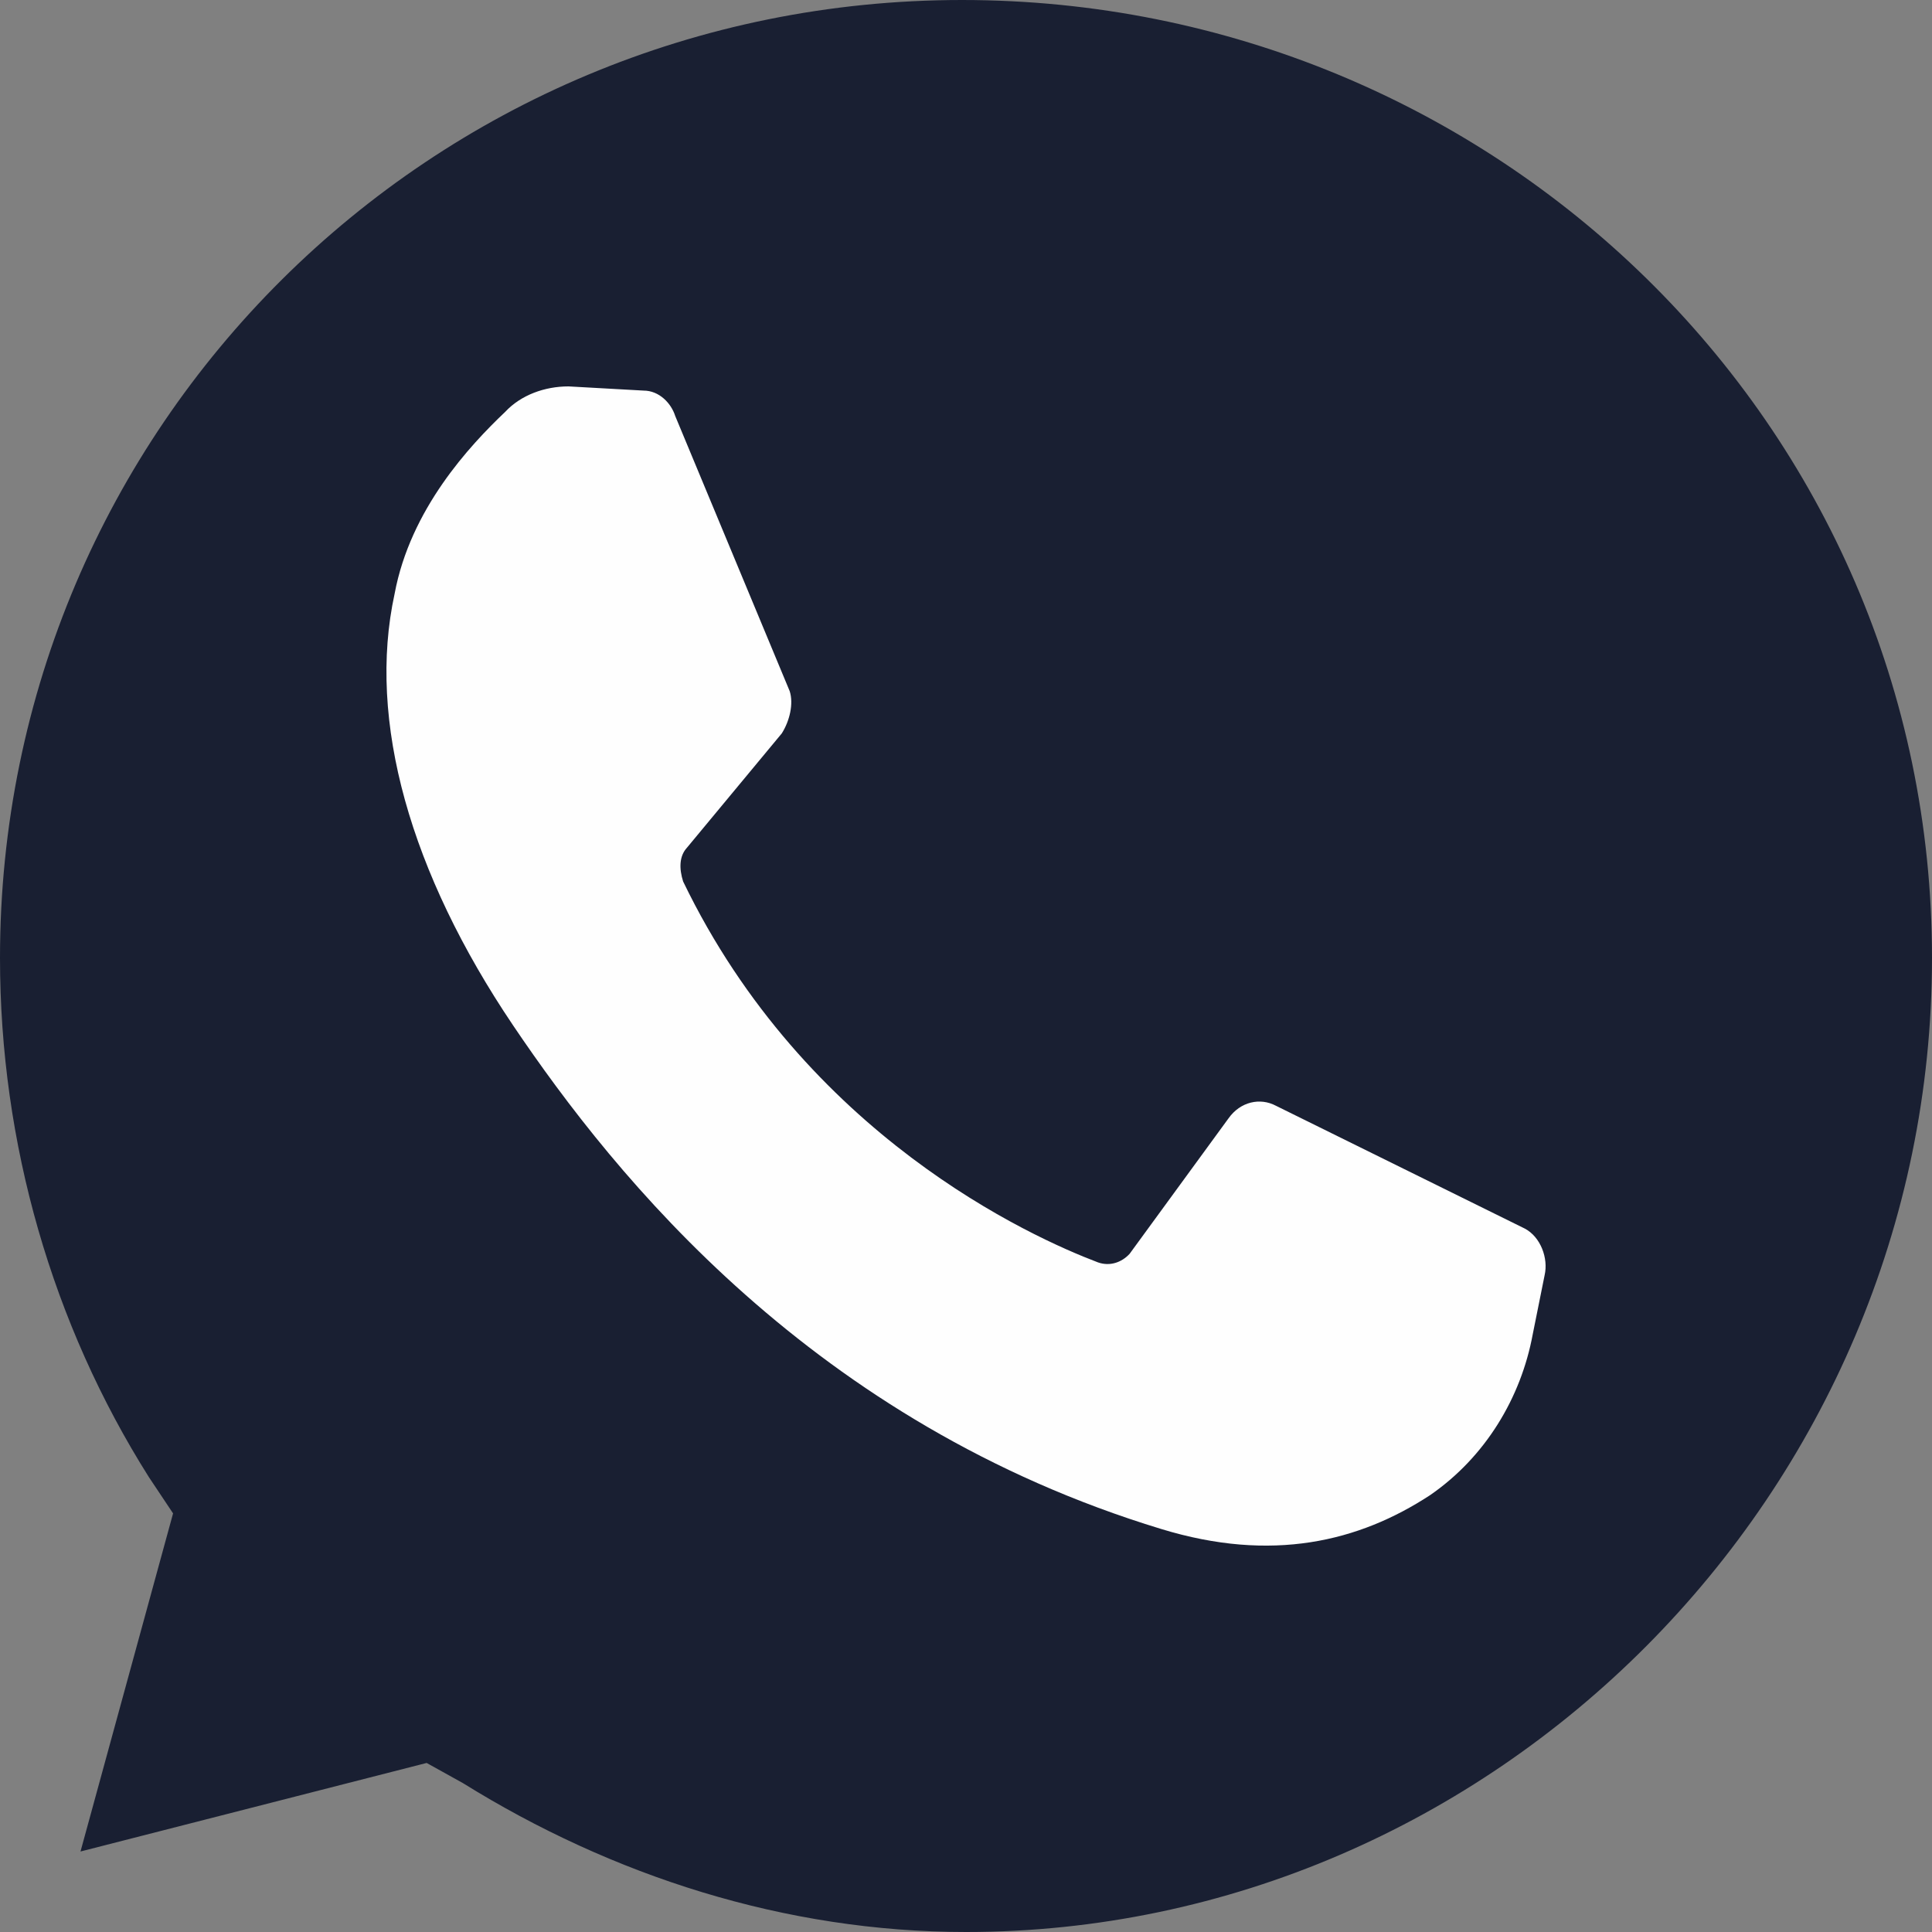
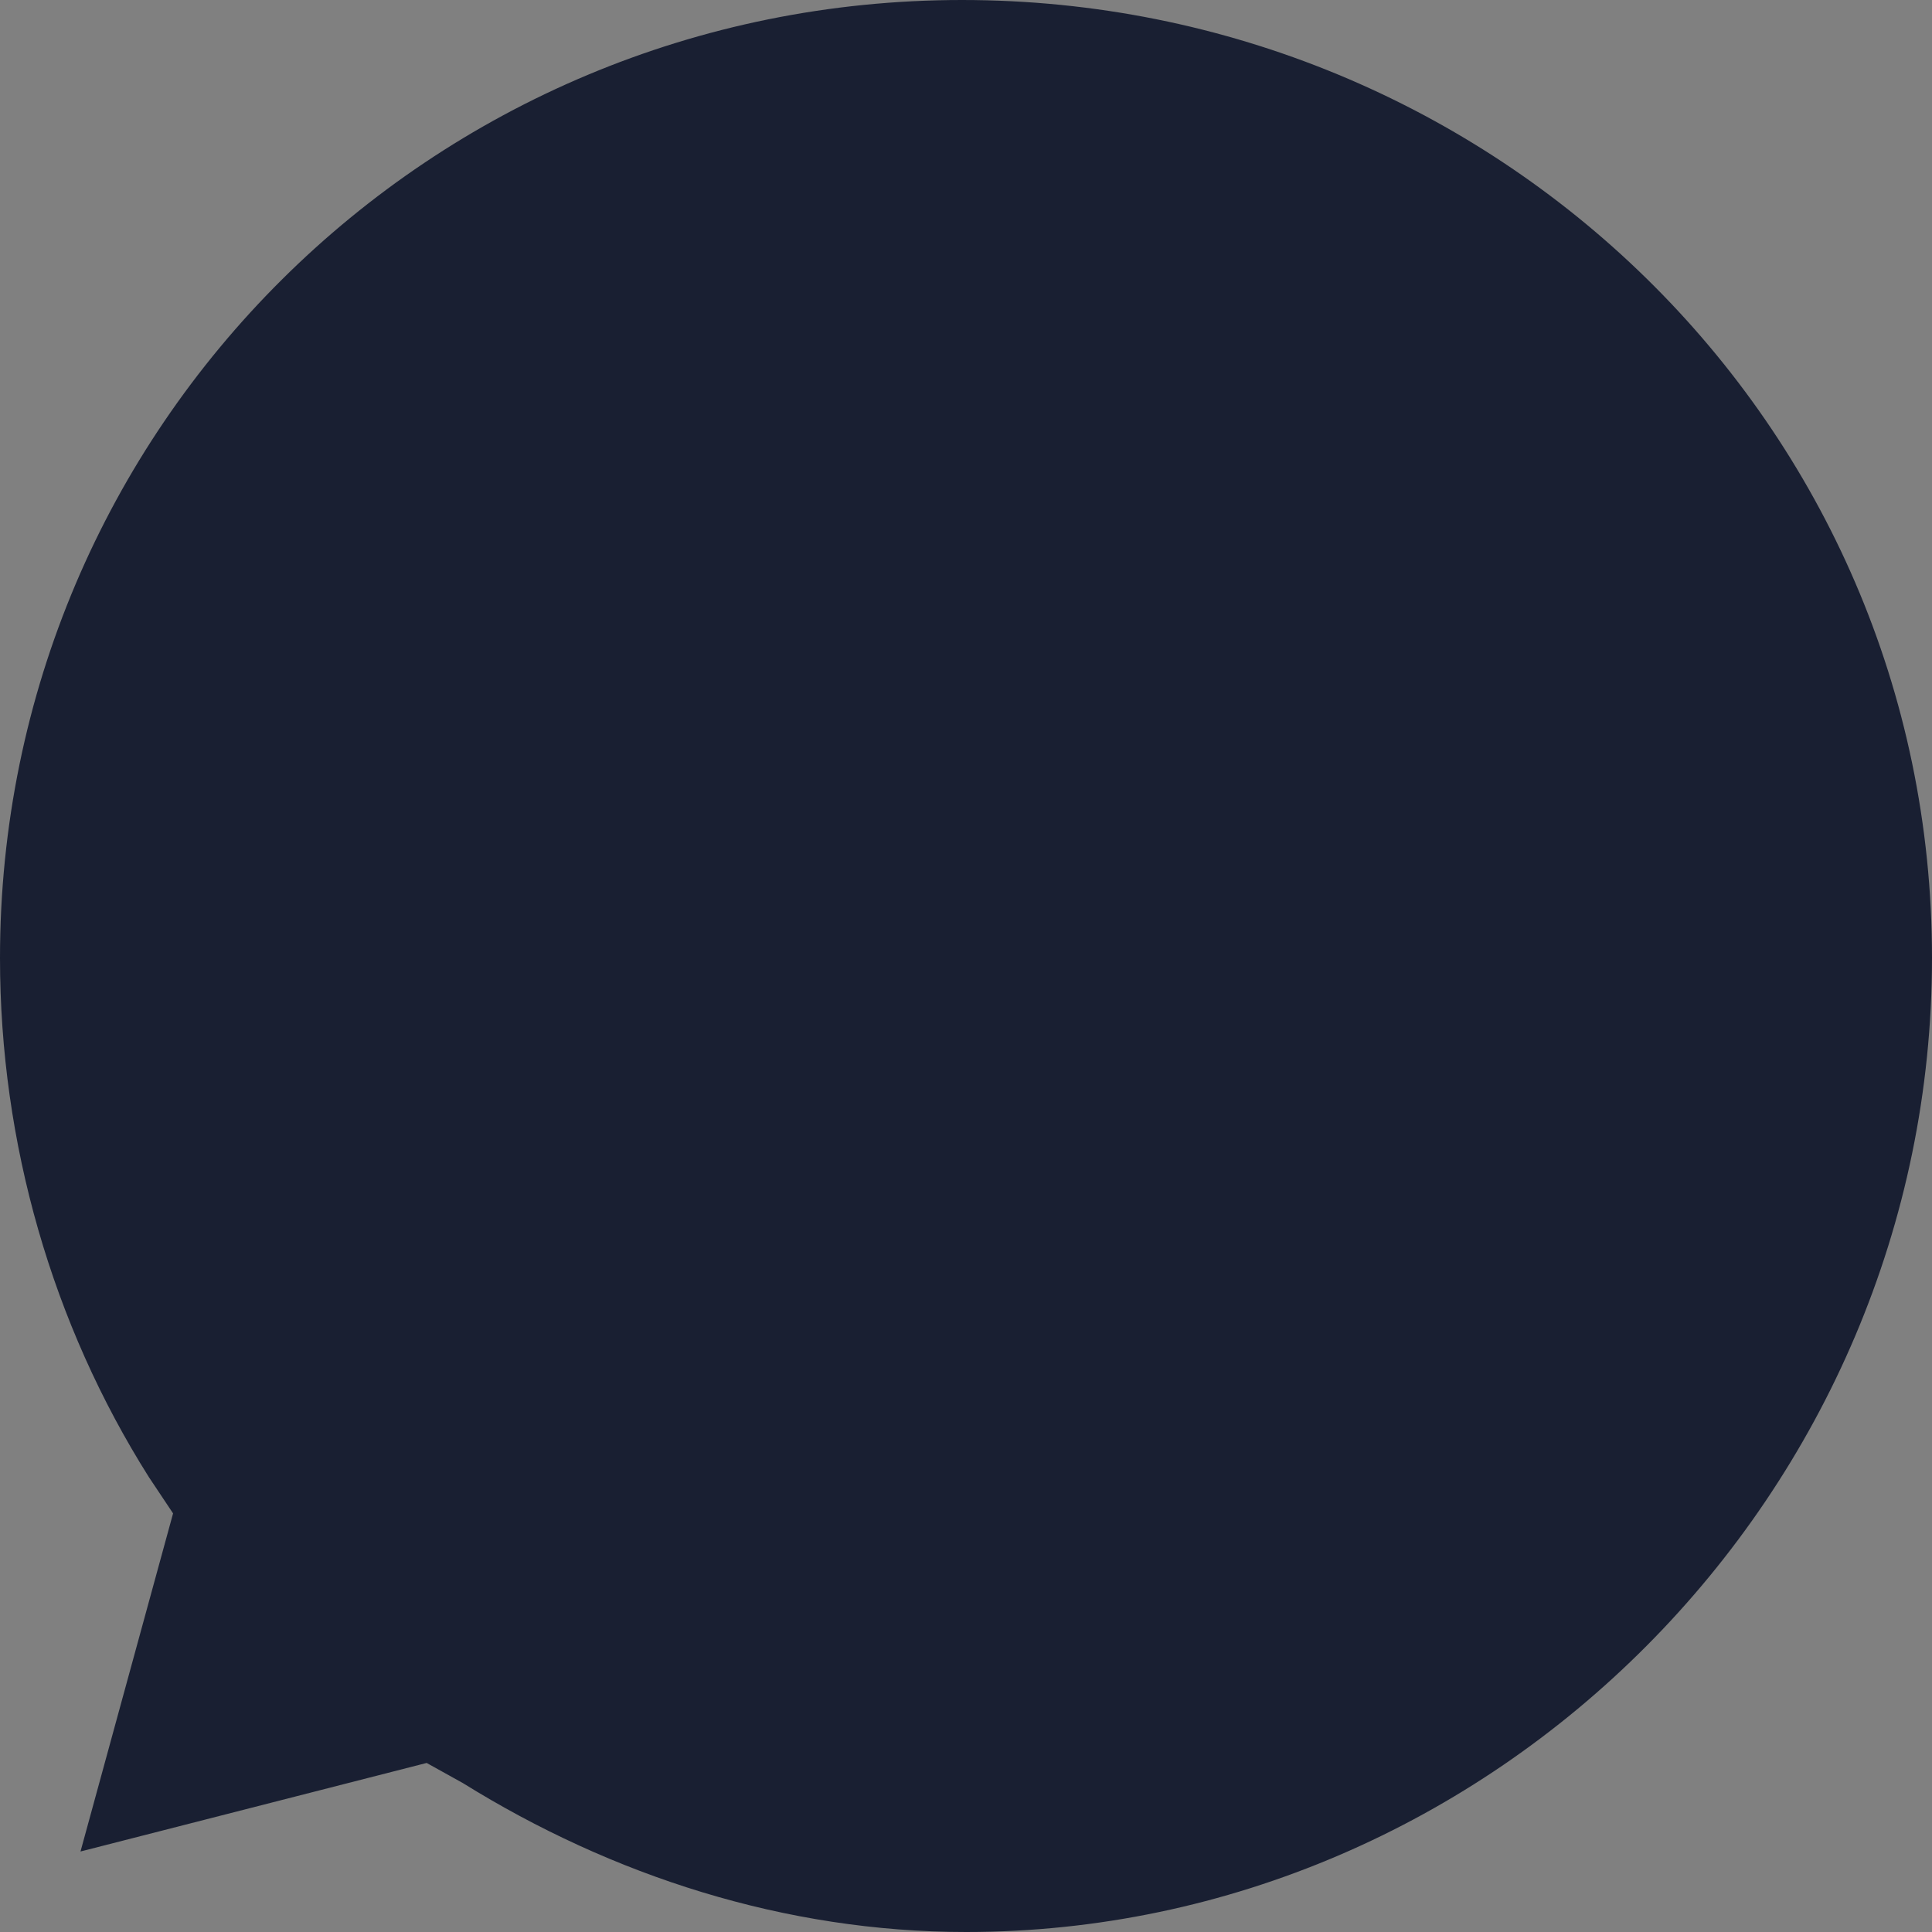
<svg xmlns="http://www.w3.org/2000/svg" width="12" height="12" viewBox="0 0 12 12" fill="none">
  <rect x="0" y="0" width="12" height="12" fill="#808080" stroke="none" />
  <path d="M2.65 10.95L2.875 11.075C3.8 11.65 4.875 12 6 12C9.275 12 12 9.275 12 5.95C12 2.625 9.275 0 5.975 0C2.675 0 0 2.65 0 5.95C0 7.1 0.325 8.225 0.925 9.175L1.075 9.4L0.5 11.5L2.65 10.95Z" fill="#191F32" />
-   <path d="M3.997 2.426L3.531 2.4C3.384 2.4 3.236 2.453 3.138 2.558C2.917 2.768 2.549 3.162 2.451 3.688C2.279 4.477 2.549 5.423 3.187 6.369C3.825 7.315 5.053 8.84 7.213 9.497C7.9 9.707 8.44 9.576 8.882 9.287C9.226 9.05 9.447 8.682 9.52 8.288L9.594 7.92C9.618 7.815 9.569 7.683 9.471 7.631L7.925 6.868C7.827 6.816 7.704 6.842 7.63 6.947L7.016 7.788C6.967 7.841 6.894 7.867 6.82 7.841C6.403 7.683 5.004 7.052 4.243 5.475C4.218 5.396 4.218 5.318 4.267 5.265L4.856 4.555C4.905 4.477 4.93 4.371 4.905 4.293L4.194 2.584C4.169 2.505 4.095 2.426 3.997 2.426Z" fill="#FEFEFE" />
</svg>